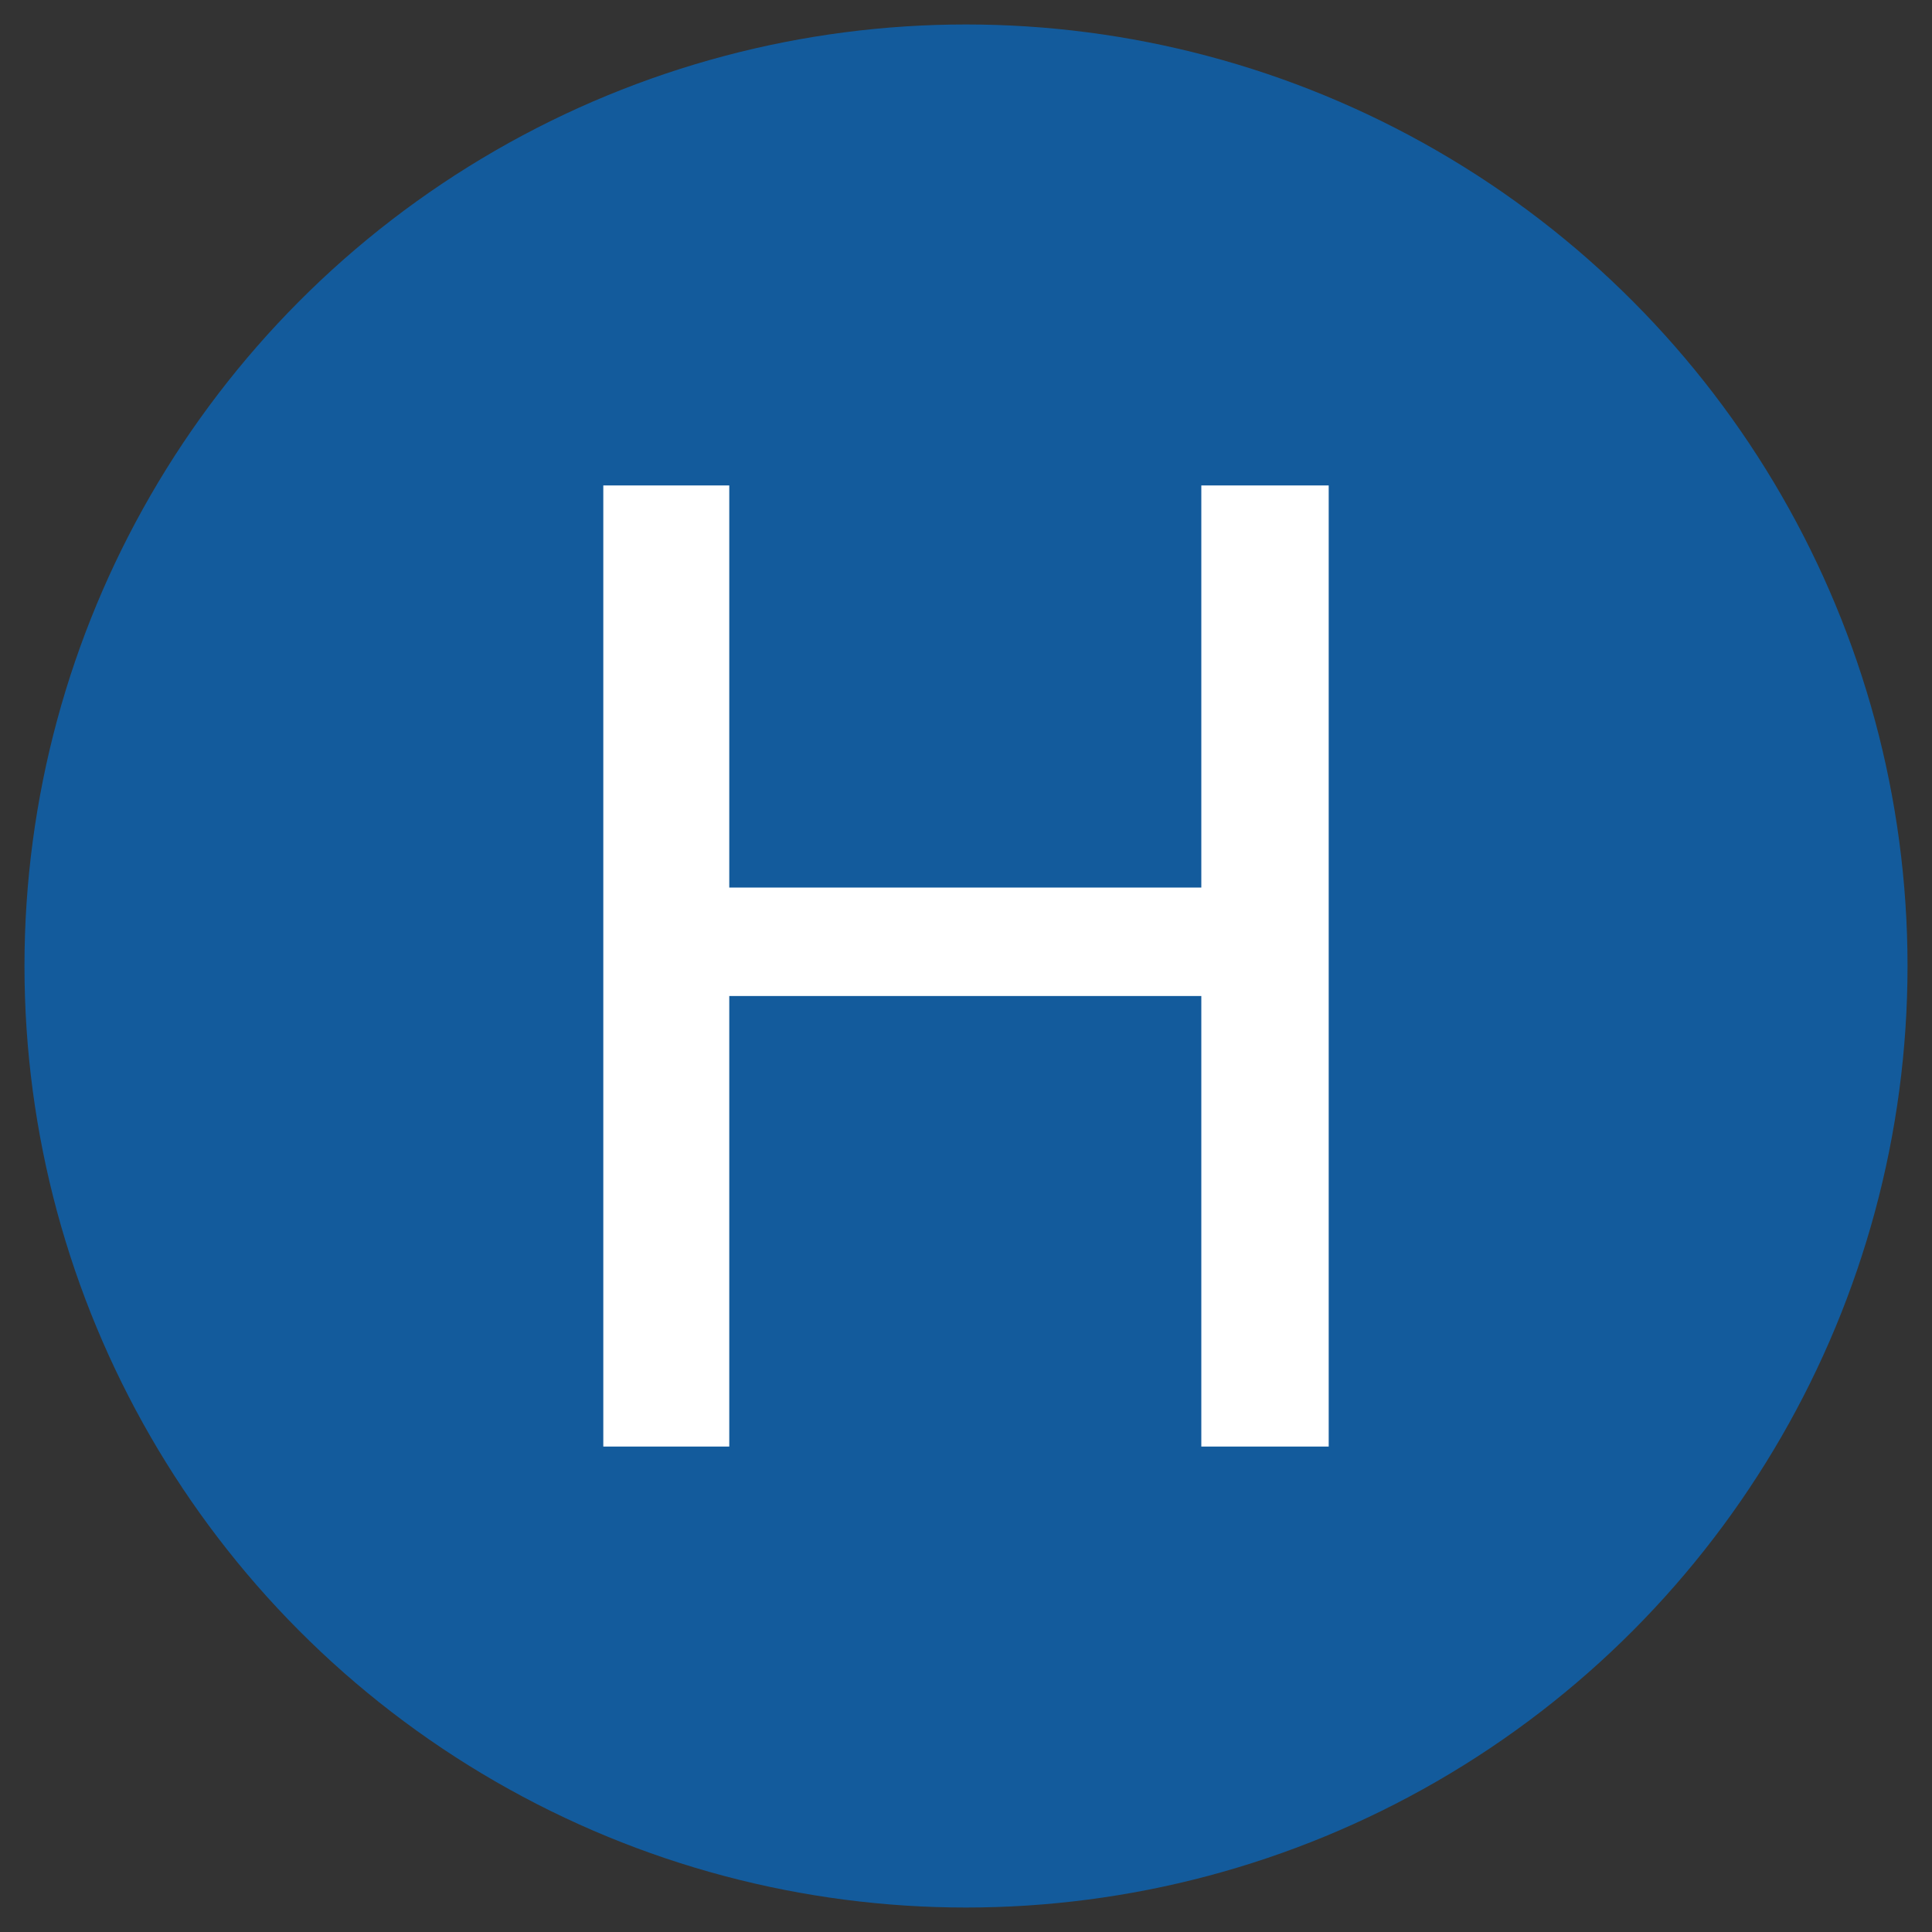
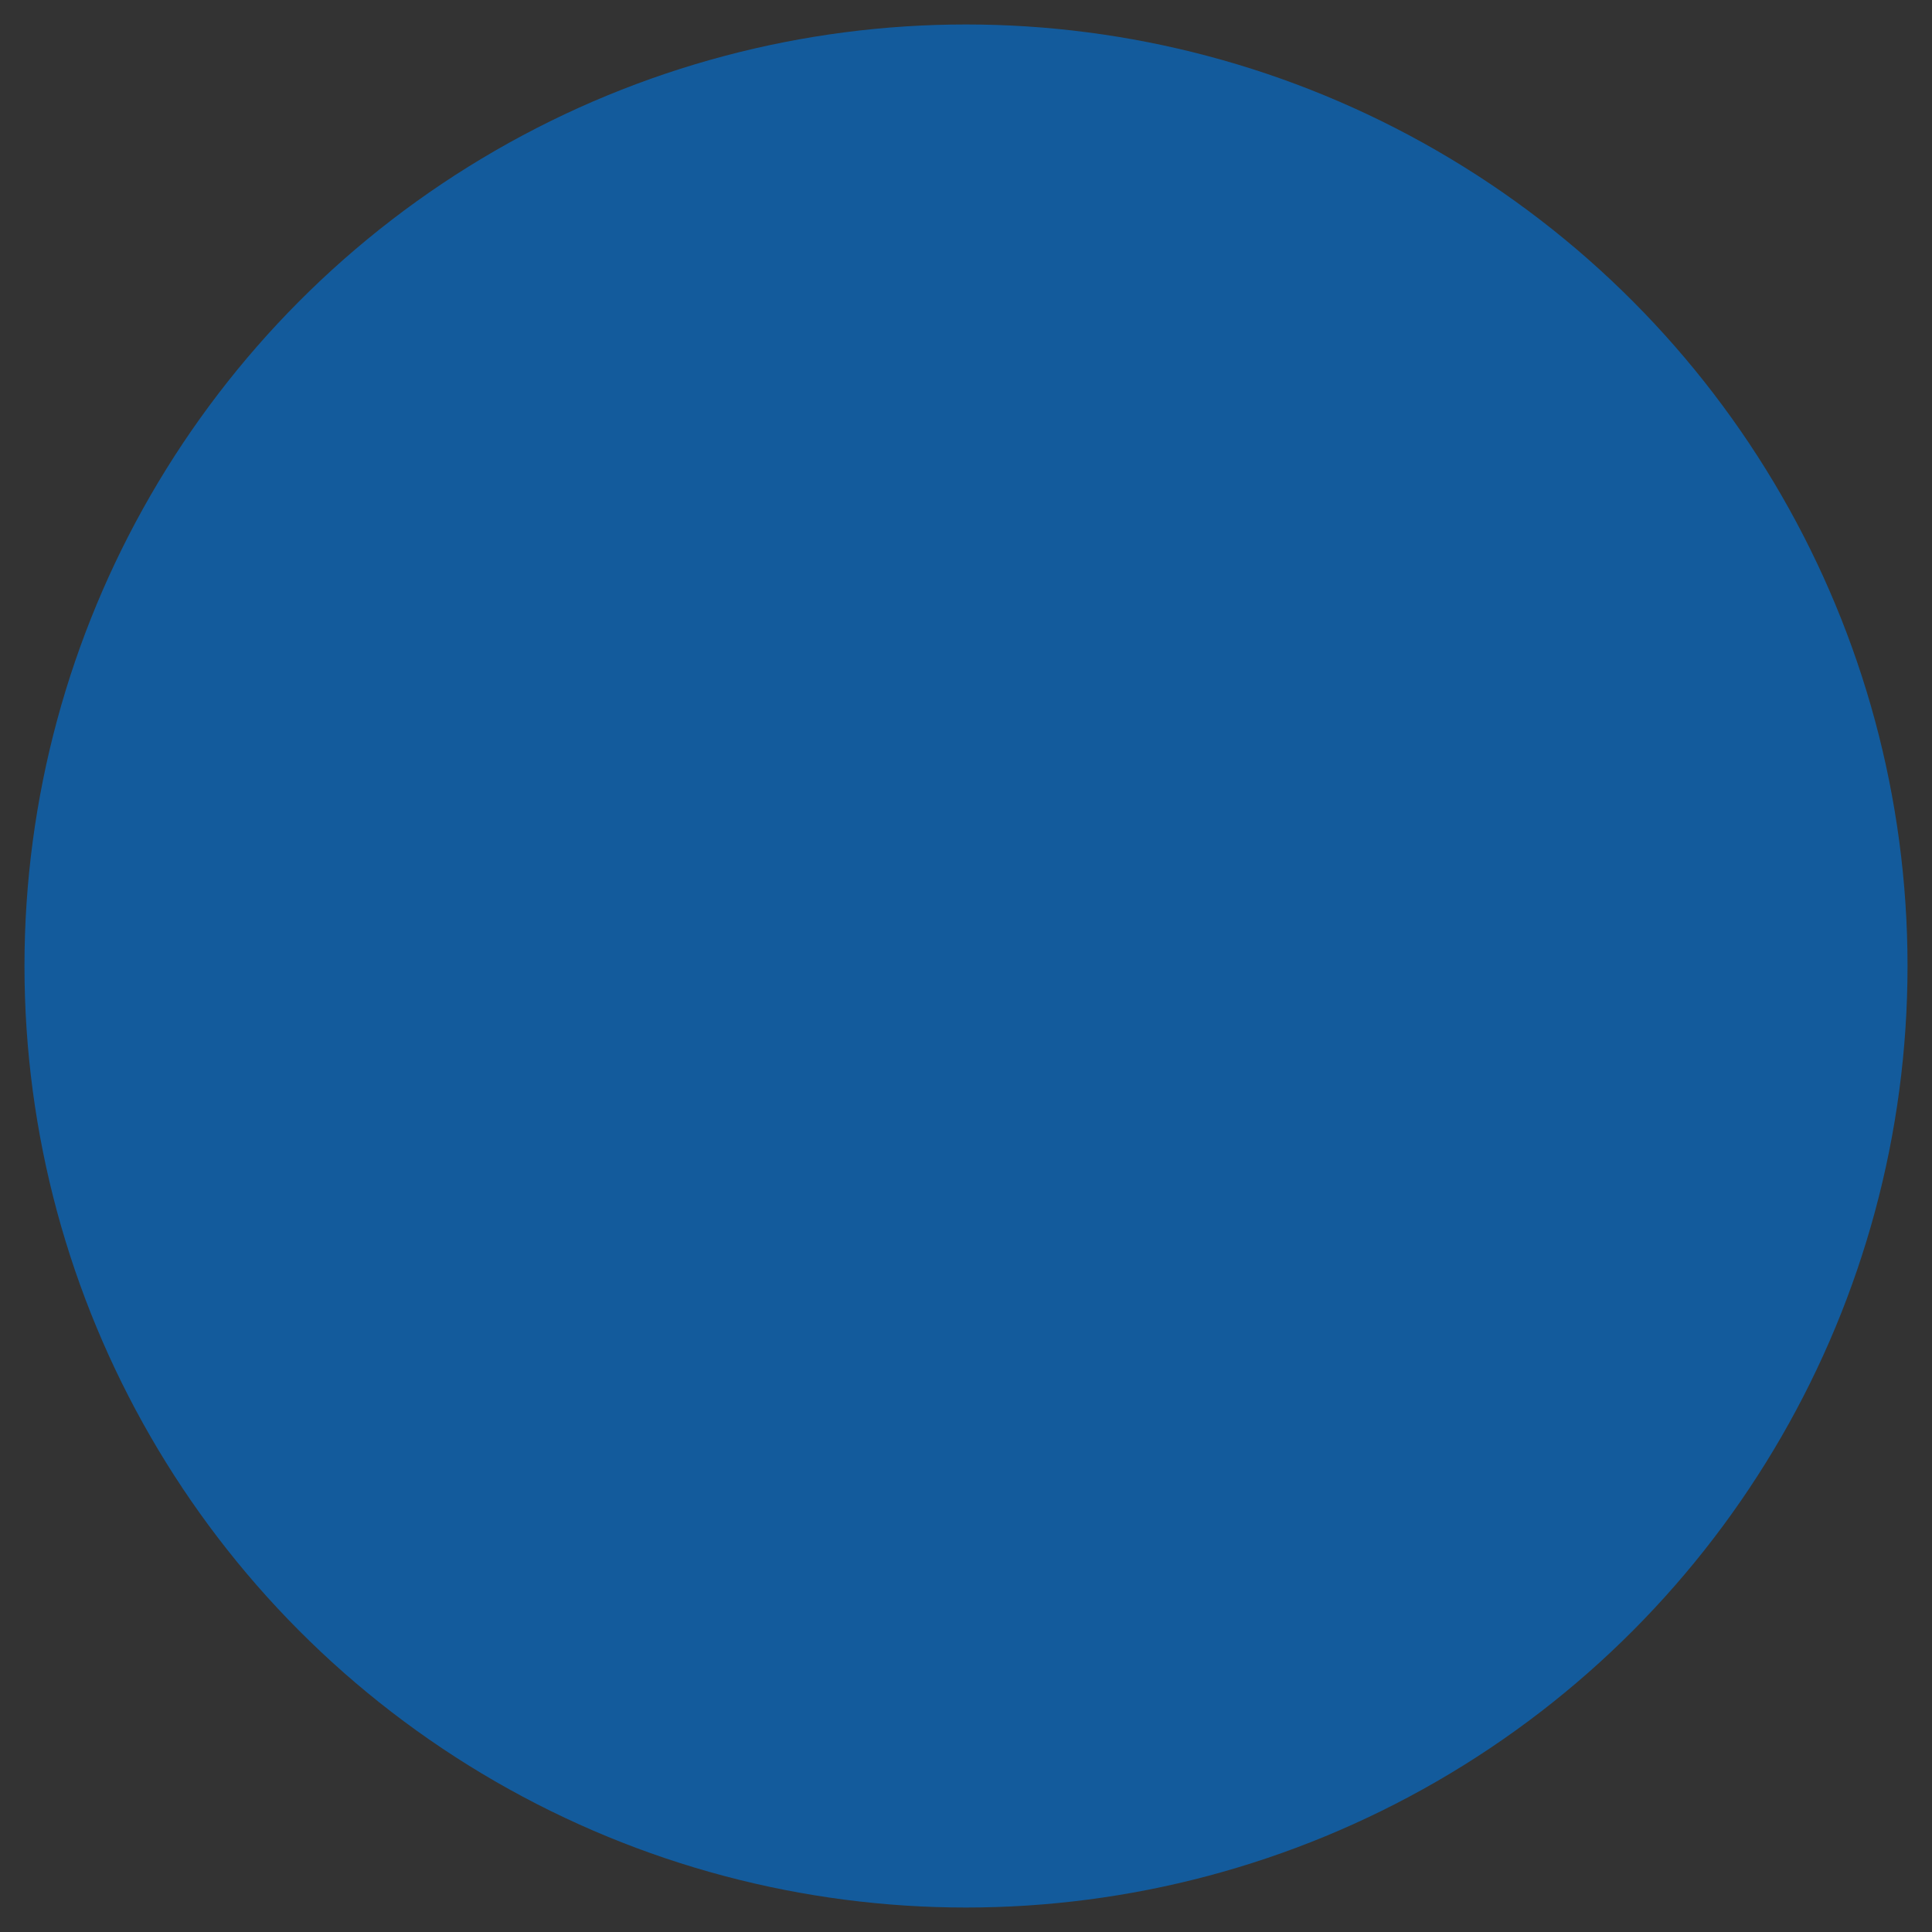
<svg xmlns="http://www.w3.org/2000/svg" version="1.1" x="0px" y="0px" viewBox="0 0 150 150" style="enable-background:new 0 0 150 150;" xml:space="preserve">
  <rect x="0" y="0" width="150" height="150" fill="#333333" stroke="none" />
  <style type="text/css"> .st0{display:none;} .st1{fill:#135B9C;} .st2{fill:#FFFFFF;} </style>
  <g id="Layer_1" class="st0"> </g>
  <g id="Layer_2">
    <circle class="st1" cx="75" cy="75" r="73.1" />
    <g>
-       <path class="st2" d="M56.62,37.69v31.22h36.65V37.69h9.89v74.62h-9.89V77.33H56.62v34.98h-9.78V37.69H56.62z" />
-     </g>
+       </g>
  </g>
  <g id="Layer_3"> </g>
</svg>